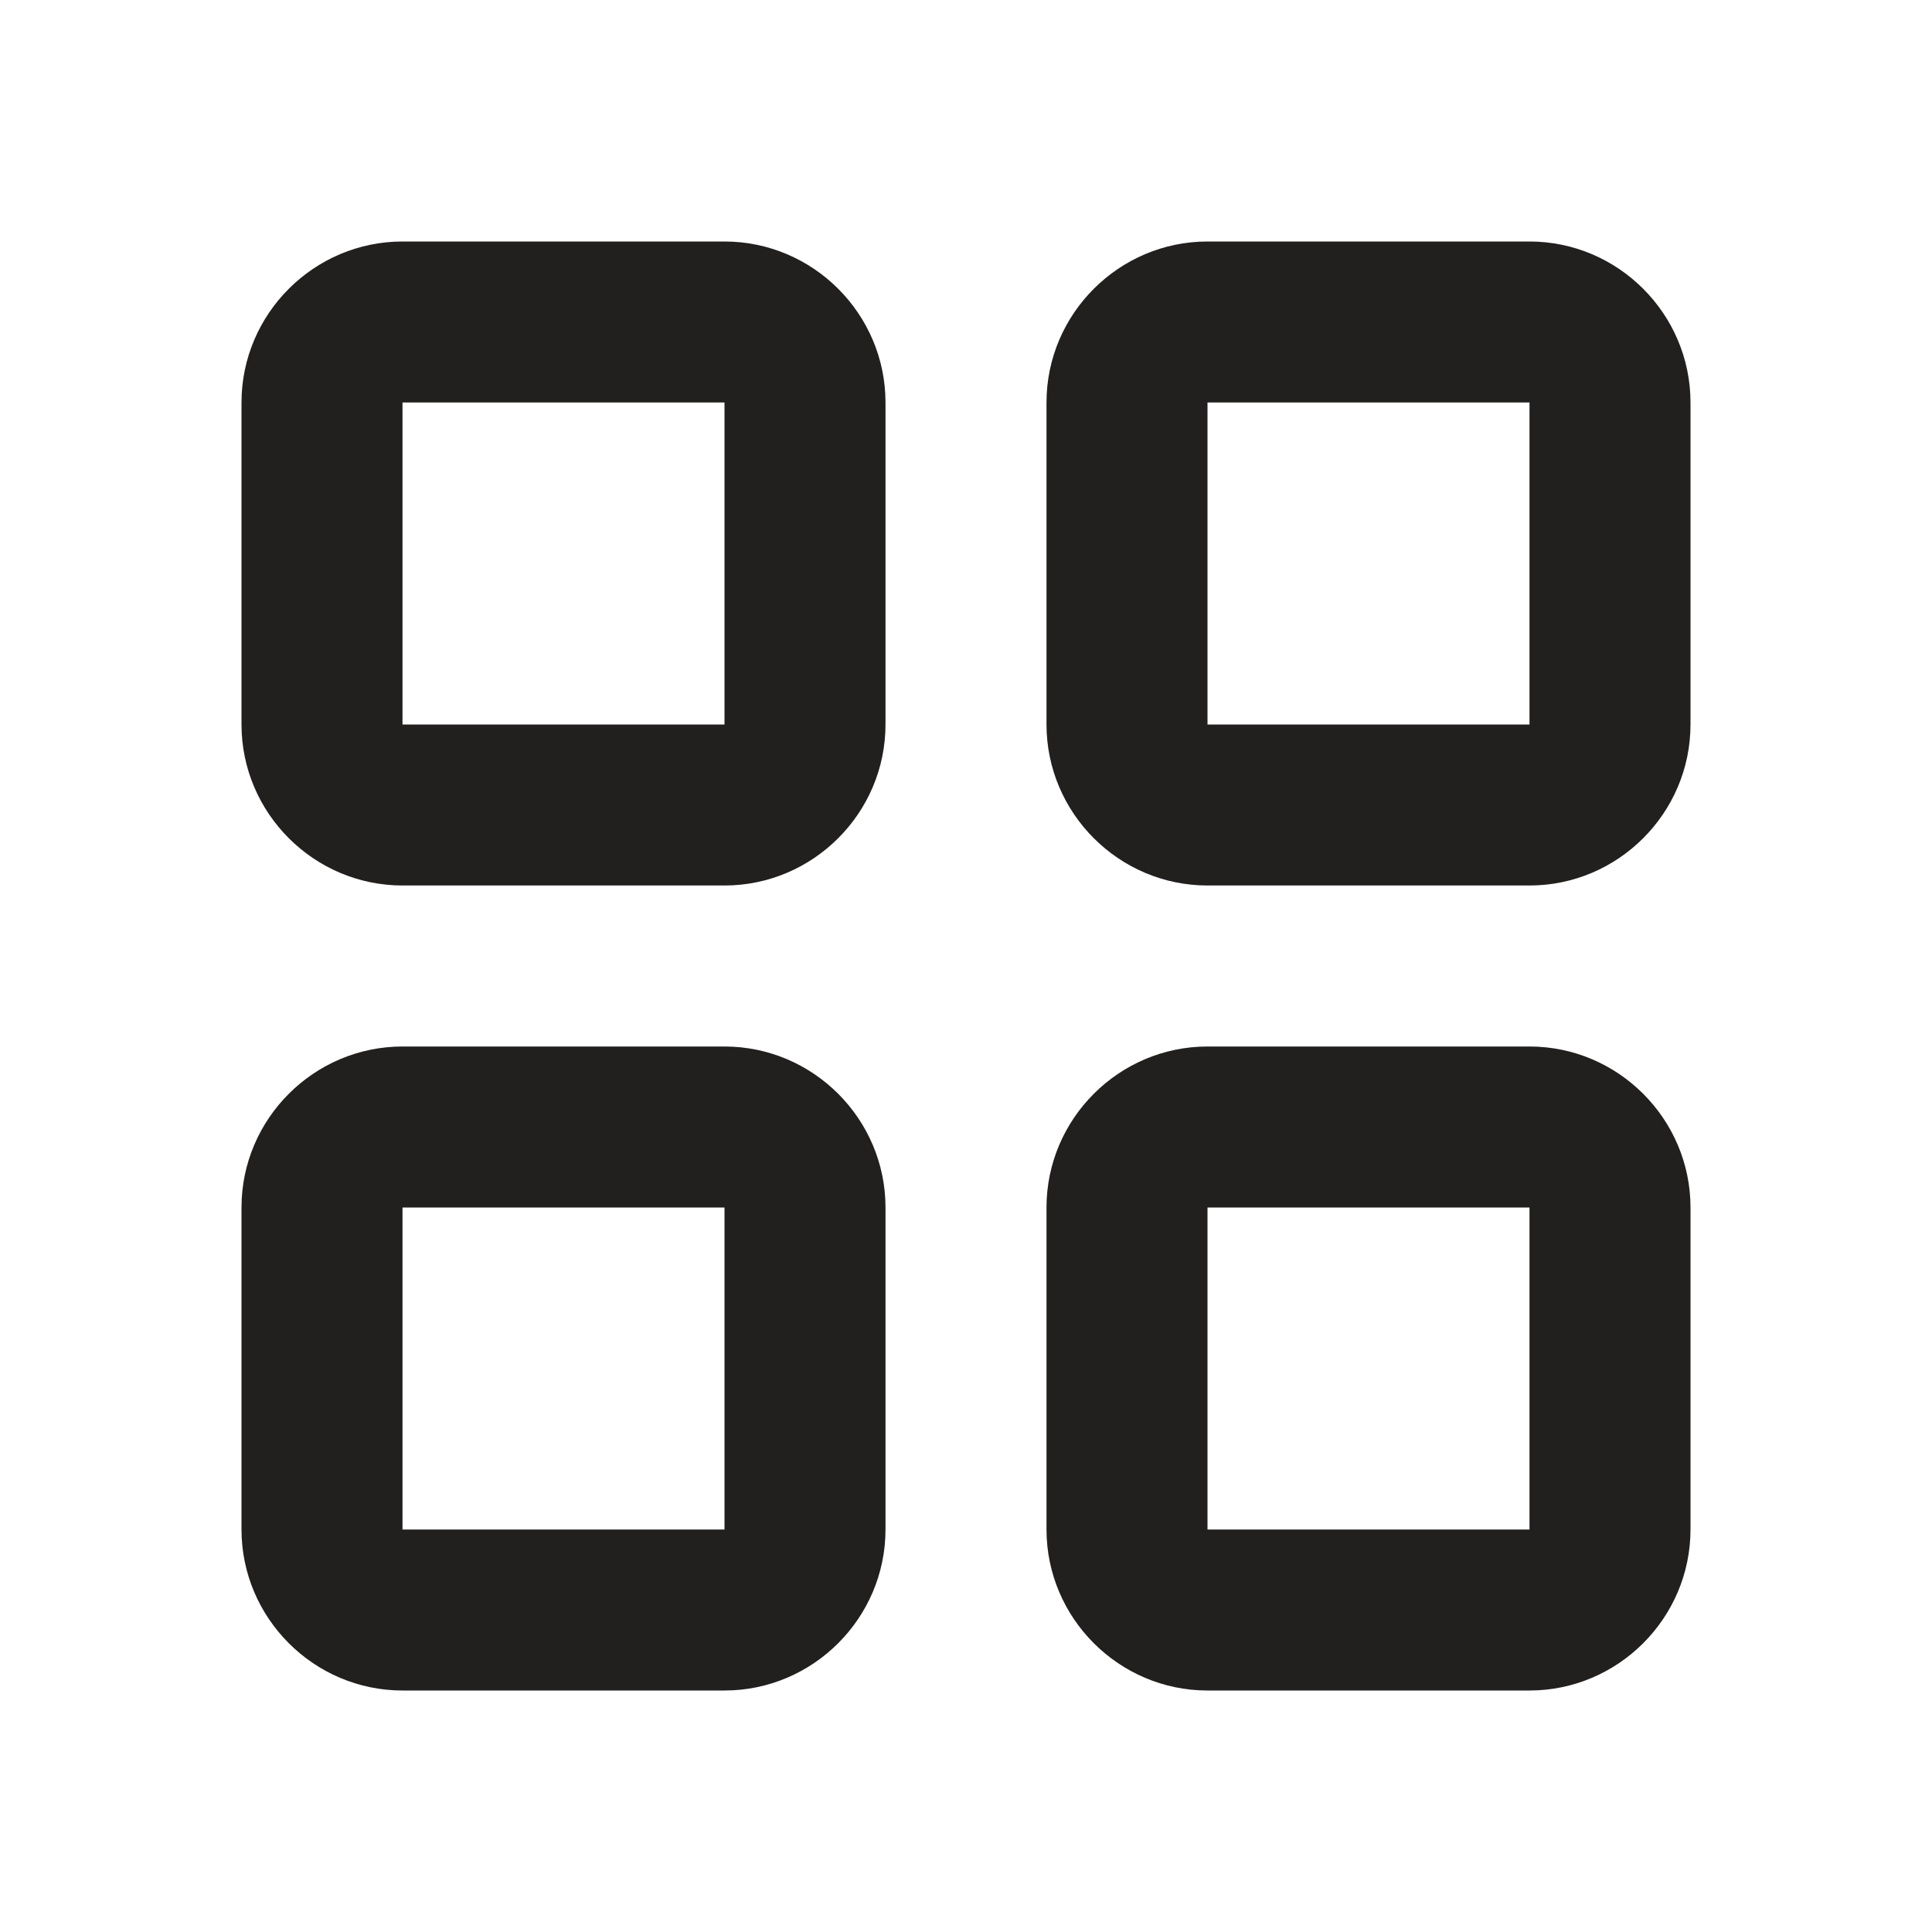
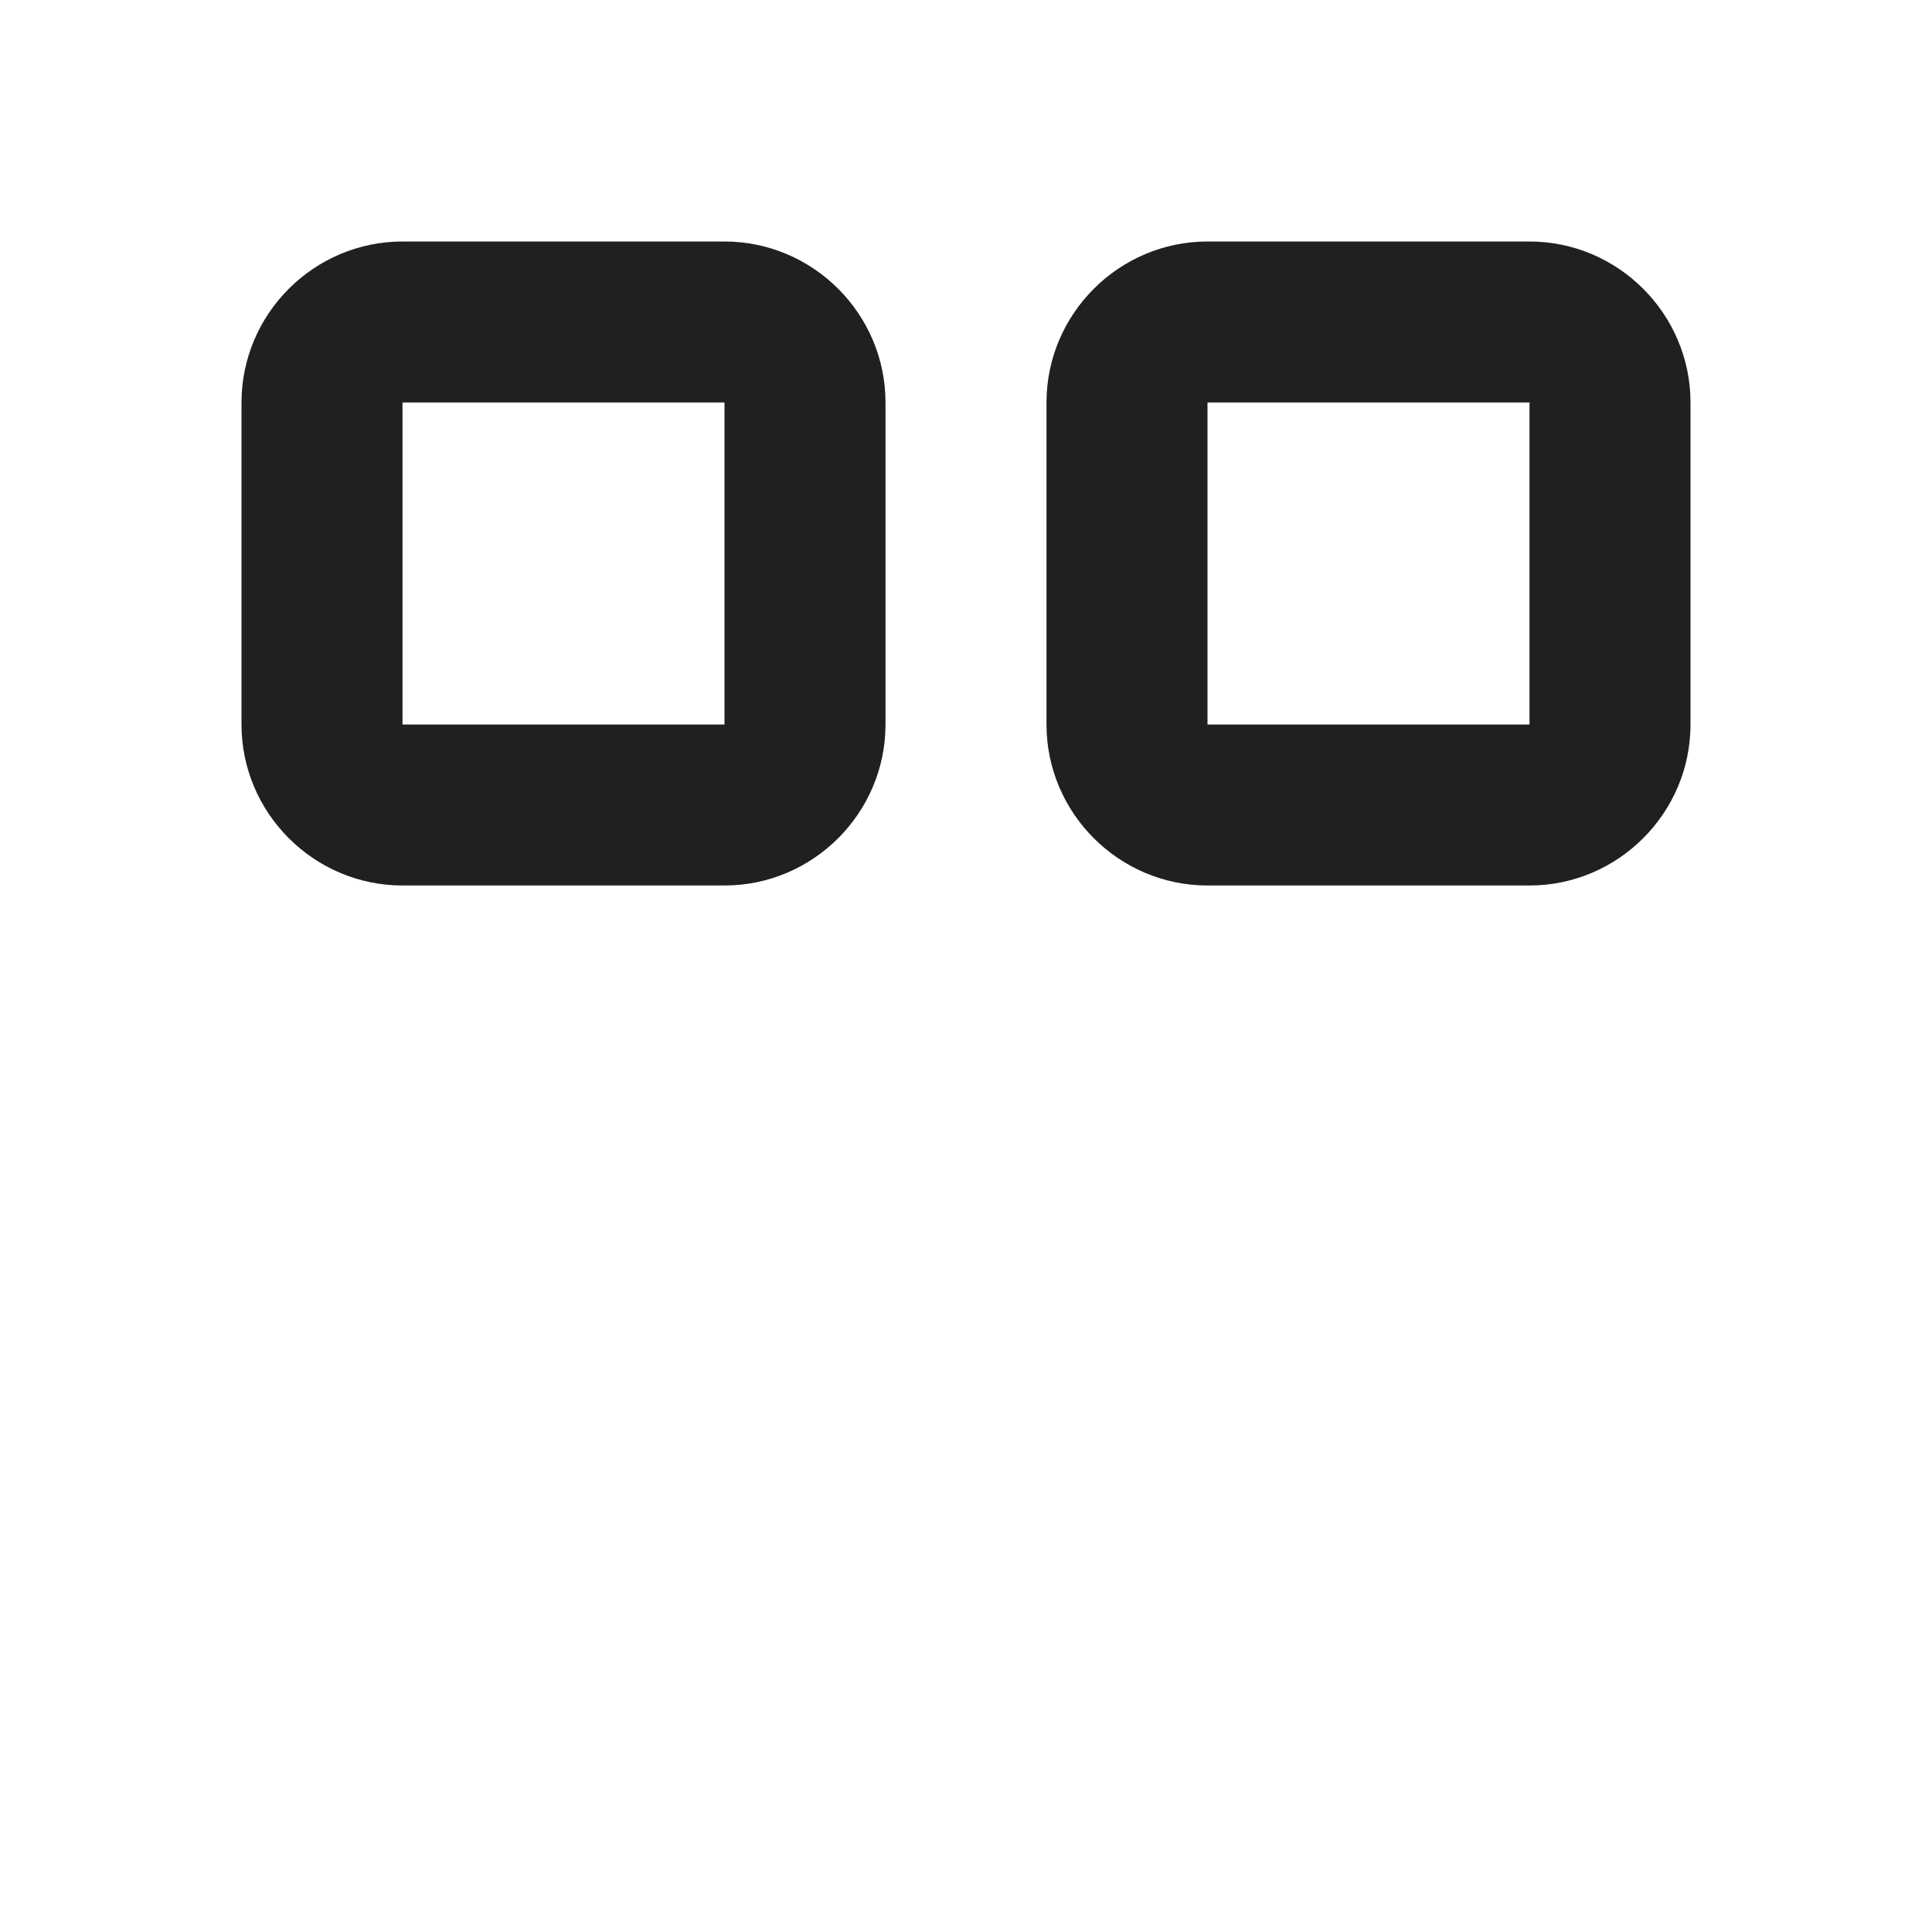
<svg xmlns="http://www.w3.org/2000/svg" version="1.1" id="Layer_1" x="0px" y="0px" viewBox="0 0 24 24" enable-background="new 0 0 24 24" xml:space="preserve">
  <g>
    <path fill="#221F1F" d="M9,5v4H5V5H9 M9,3H5C3.9,3,3,3.9,3,5v4c0,1.1,0.9,2,2,2h4c1.1,0,2-0.9,2-2V5C11,3.9,10.1,3,9,3L9,3z" />
    <path fill="#221F1F" d="M19,5v4h-4V5H19 M19,3h-4c-1.1,0-2,0.9-2,2v4c0,1.1,0.9,2,2,2h4c1.1,0,2-0.9,2-2V5C21,3.9,20.1,3,19,3L19,3   z" />
-     <path fill="#221F1F" d="M9,15v4H5v-4H9 M9,13H5c-1.1,0-2,0.9-2,2v4c0,1.1,0.9,2,2,2h4c1.1,0,2-0.9,2-2v-4C11,13.9,10.1,13,9,13   L9,13z" />
-     <path fill="#221F1F" d="M19,15v4h-4v-4H19 M19,13h-4c-1.1,0-2,0.9-2,2v4c0,1.1,0.9,2,2,2h4c1.1,0,2-0.9,2-2v-4   C21,13.9,20.1,13,19,13L19,13z" />
  </g>
</svg>